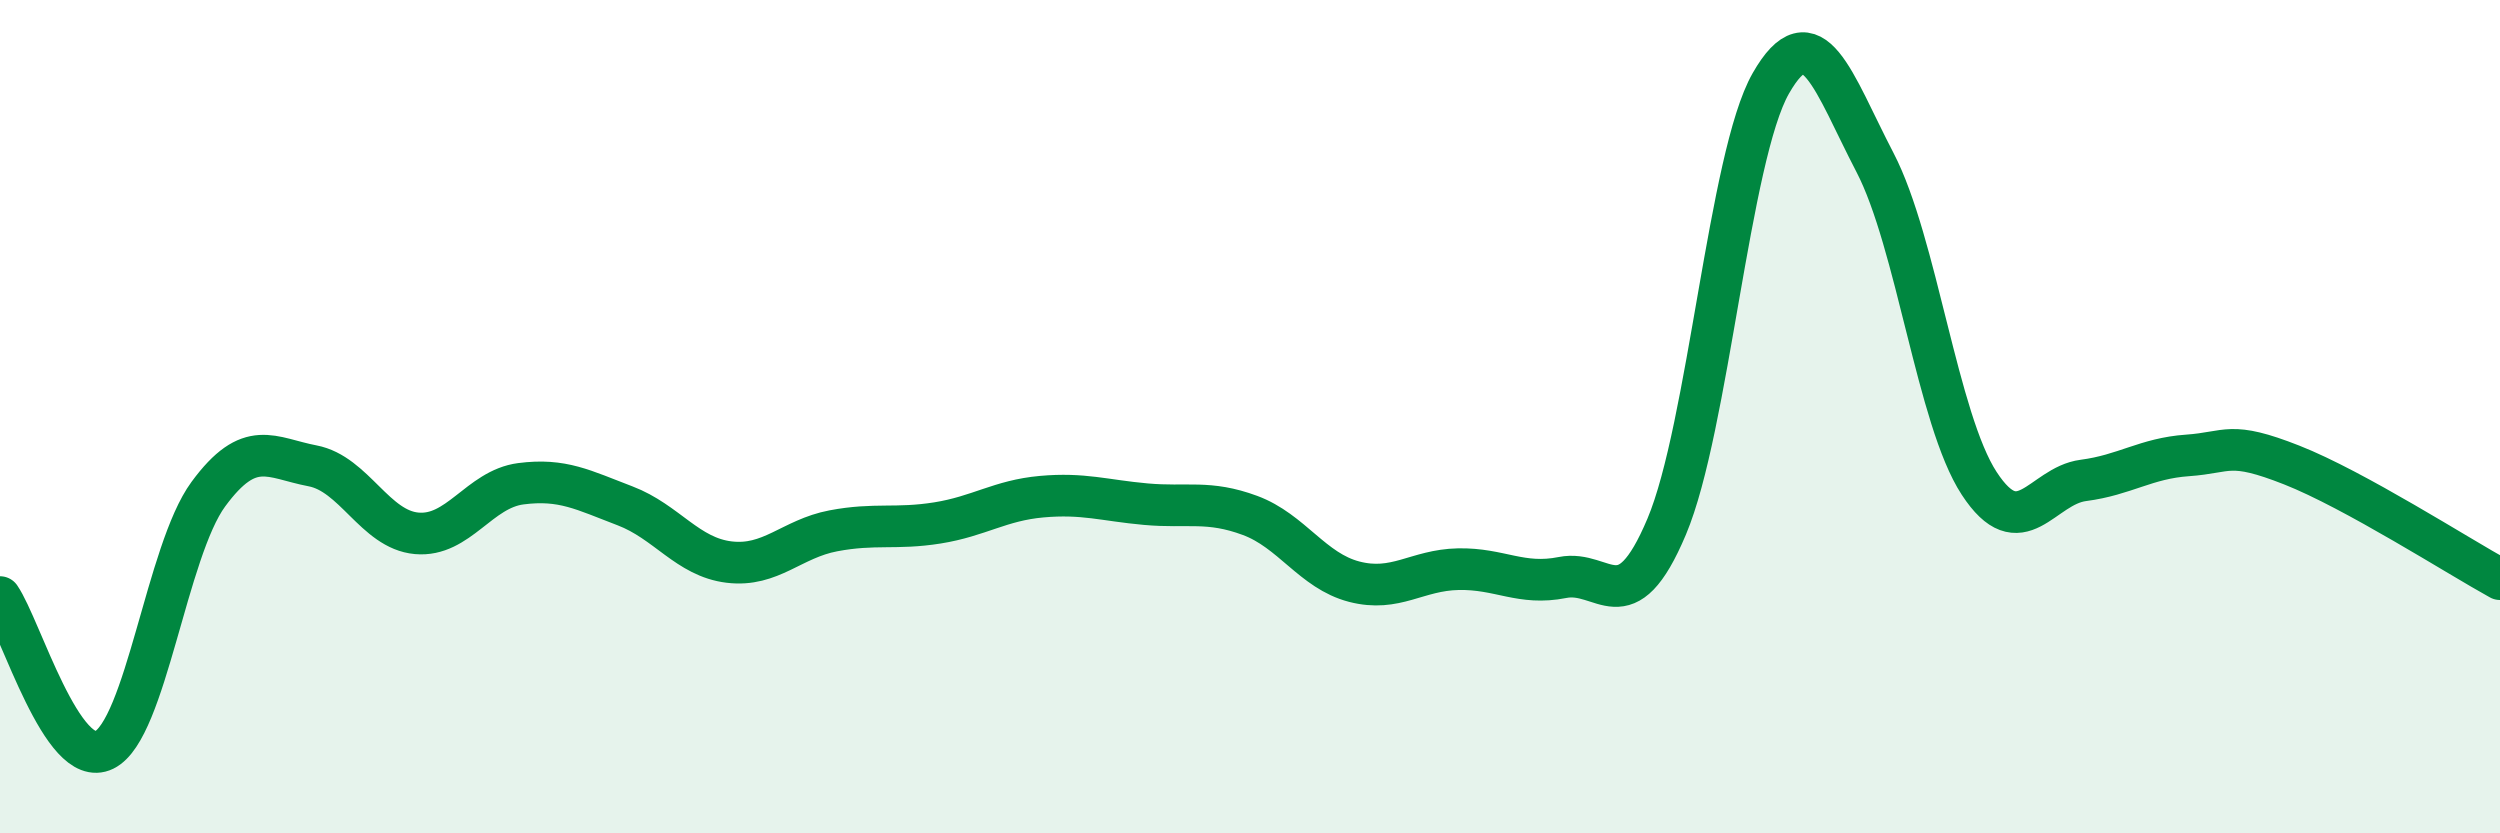
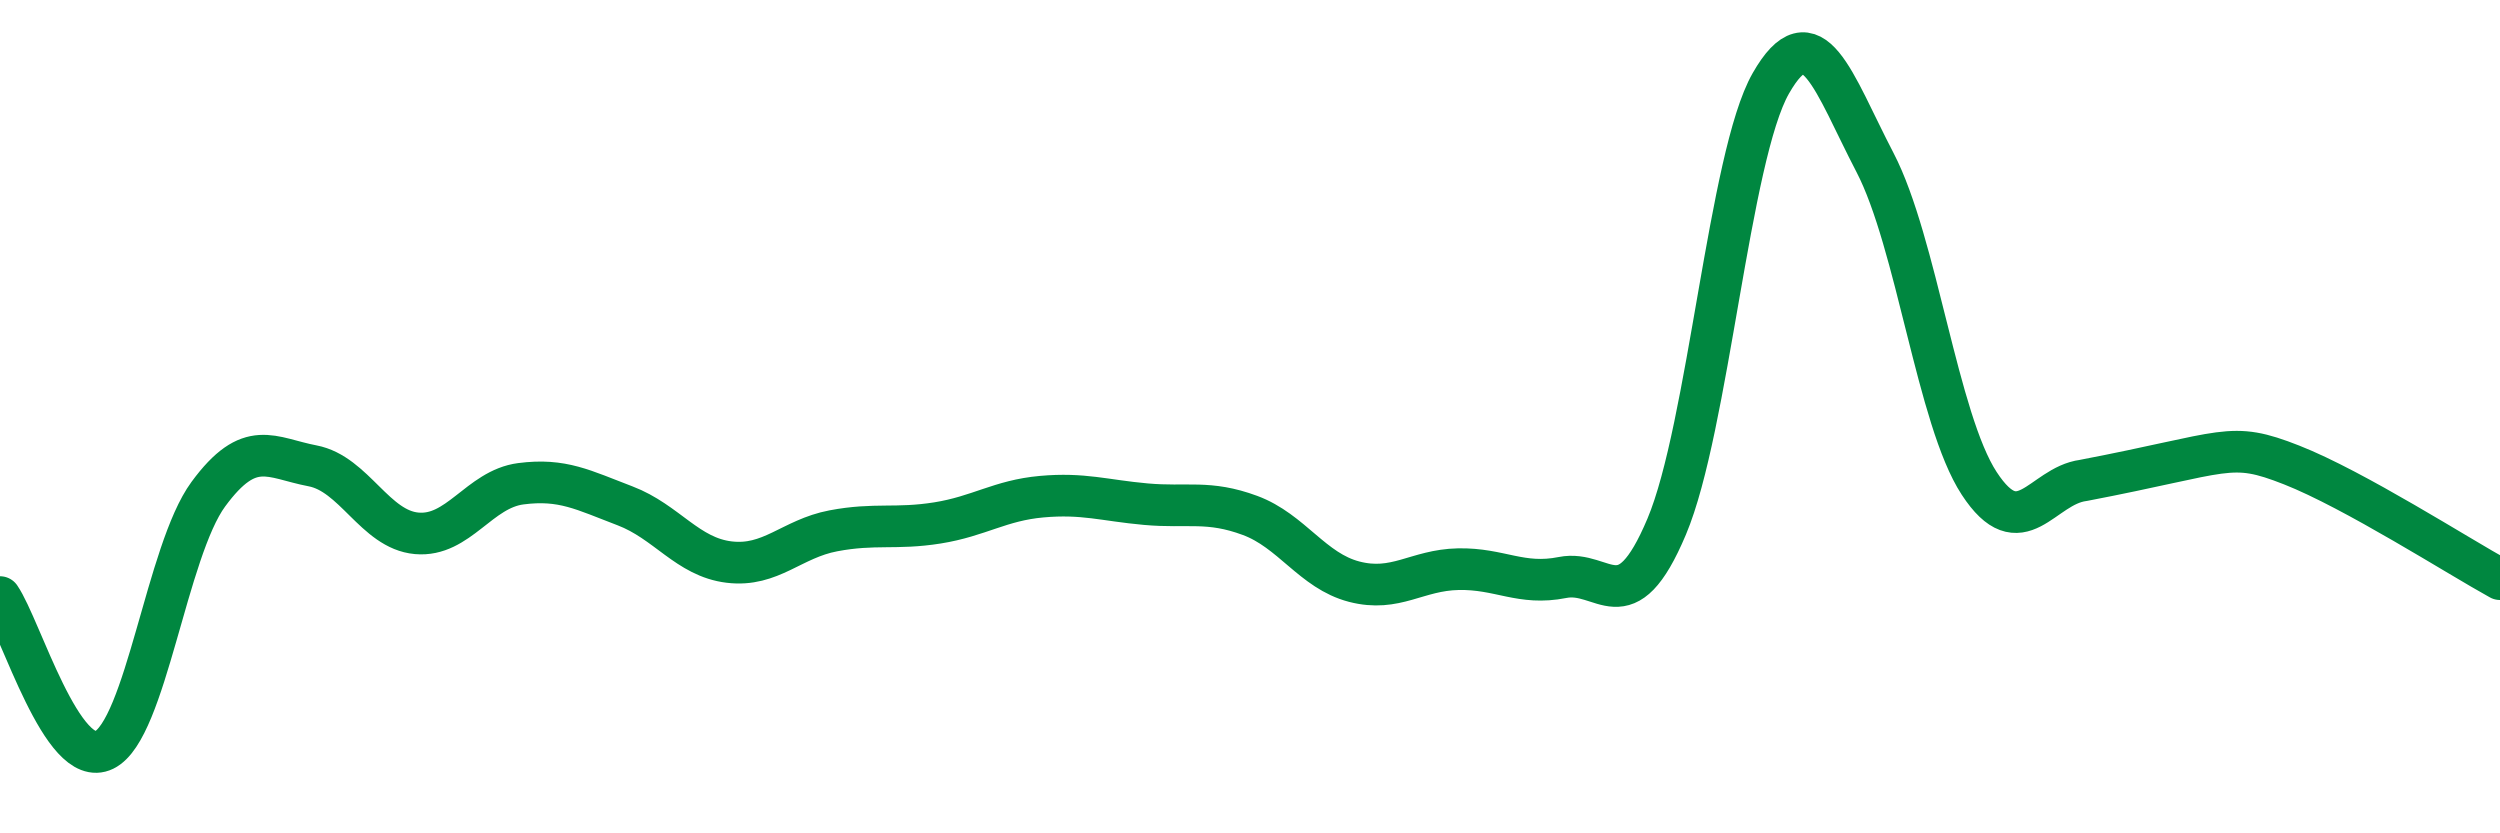
<svg xmlns="http://www.w3.org/2000/svg" width="60" height="20" viewBox="0 0 60 20">
-   <path d="M 0,14.33 C 0.5,15.06 1.5,18.49 2.5,18 C 3.5,17.51 4,13.22 5,11.86 C 6,10.5 6.5,10.99 7.5,11.18 C 8.5,11.37 9,12.71 10,12.8 C 11,12.89 11.5,11.74 12.5,11.61 C 13.5,11.48 14,11.76 15,12.14 C 16,12.52 16.5,13.37 17.5,13.49 C 18.5,13.61 19,12.93 20,12.74 C 21,12.55 21.5,12.71 22.5,12.55 C 23.5,12.39 24,12.01 25,11.92 C 26,11.83 26.5,12.01 27.5,12.1 C 28.5,12.19 29,12 30,12.37 C 31,12.74 31.5,13.7 32.5,13.96 C 33.5,14.22 34,13.68 35,13.66 C 36,13.64 36.5,14.06 37.5,13.86 C 38.5,13.66 39,15.01 40,12.64 C 41,10.27 41.5,3.75 42.5,2 C 43.5,0.25 44,1.98 45,3.9 C 46,5.82 46.5,10.07 47.5,11.6 C 48.5,13.13 49,11.66 50,11.53 C 51,11.4 51.5,11 52.5,10.93 C 53.5,10.86 53.5,10.57 55,11.16 C 56.5,11.75 59,13.35 60,13.9L60 20L0 20Z" fill="#008740" opacity="0.1" stroke-linecap="round" stroke-linejoin="round" />
-   <path d="M 0,14.33 C 0.5,15.06 1.5,18.49 2.5,18 C 3.5,17.51 4,13.22 5,11.86 C 6,10.5 6.5,10.99 7.5,11.18 C 8.5,11.37 9,12.71 10,12.8 C 11,12.89 11.5,11.74 12.5,11.61 C 13.5,11.48 14,11.76 15,12.14 C 16,12.52 16.5,13.37 17.5,13.49 C 18.5,13.61 19,12.93 20,12.74 C 21,12.55 21.5,12.71 22.5,12.55 C 23.5,12.39 24,12.01 25,11.92 C 26,11.83 26.5,12.01 27.5,12.1 C 28.5,12.19 29,12 30,12.37 C 31,12.74 31.5,13.7 32.5,13.96 C 33.5,14.22 34,13.68 35,13.66 C 36,13.64 36.5,14.06 37.5,13.86 C 38.5,13.66 39,15.01 40,12.64 C 41,10.27 41.5,3.75 42.5,2 C 43.5,0.25 44,1.98 45,3.9 C 46,5.82 46.5,10.07 47.5,11.6 C 48.5,13.13 49,11.66 50,11.53 C 51,11.4 51.5,11 52.5,10.93 C 53.5,10.86 53.5,10.57 55,11.16 C 56.5,11.75 59,13.35 60,13.9" stroke="#008740" stroke-width="1" fill="none" stroke-linecap="round" stroke-linejoin="round" />
+   <path d="M 0,14.33 C 0.5,15.06 1.5,18.49 2.5,18 C 3.5,17.51 4,13.22 5,11.86 C 6,10.5 6.5,10.99 7.5,11.18 C 8.5,11.37 9,12.71 10,12.8 C 11,12.89 11.5,11.74 12.5,11.61 C 13.5,11.48 14,11.76 15,12.14 C 16,12.52 16.5,13.37 17.5,13.49 C 18.5,13.61 19,12.93 20,12.74 C 21,12.55 21.5,12.71 22.5,12.55 C 23.5,12.39 24,12.01 25,11.92 C 26,11.83 26.5,12.01 27.5,12.1 C 28.5,12.19 29,12 30,12.37 C 31,12.74 31.5,13.7 32.5,13.96 C 33.5,14.22 34,13.68 35,13.66 C 36,13.64 36.5,14.06 37.5,13.86 C 38.5,13.66 39,15.01 40,12.64 C 41,10.27 41.5,3.75 42.5,2 C 43.5,0.25 44,1.98 45,3.9 C 46,5.82 46.5,10.07 47.5,11.6 C 48.5,13.13 49,11.66 50,11.53 C 53.5,10.86 53.5,10.57 55,11.16 C 56.5,11.75 59,13.35 60,13.9" stroke="#008740" stroke-width="1" fill="none" stroke-linecap="round" stroke-linejoin="round" />
</svg>